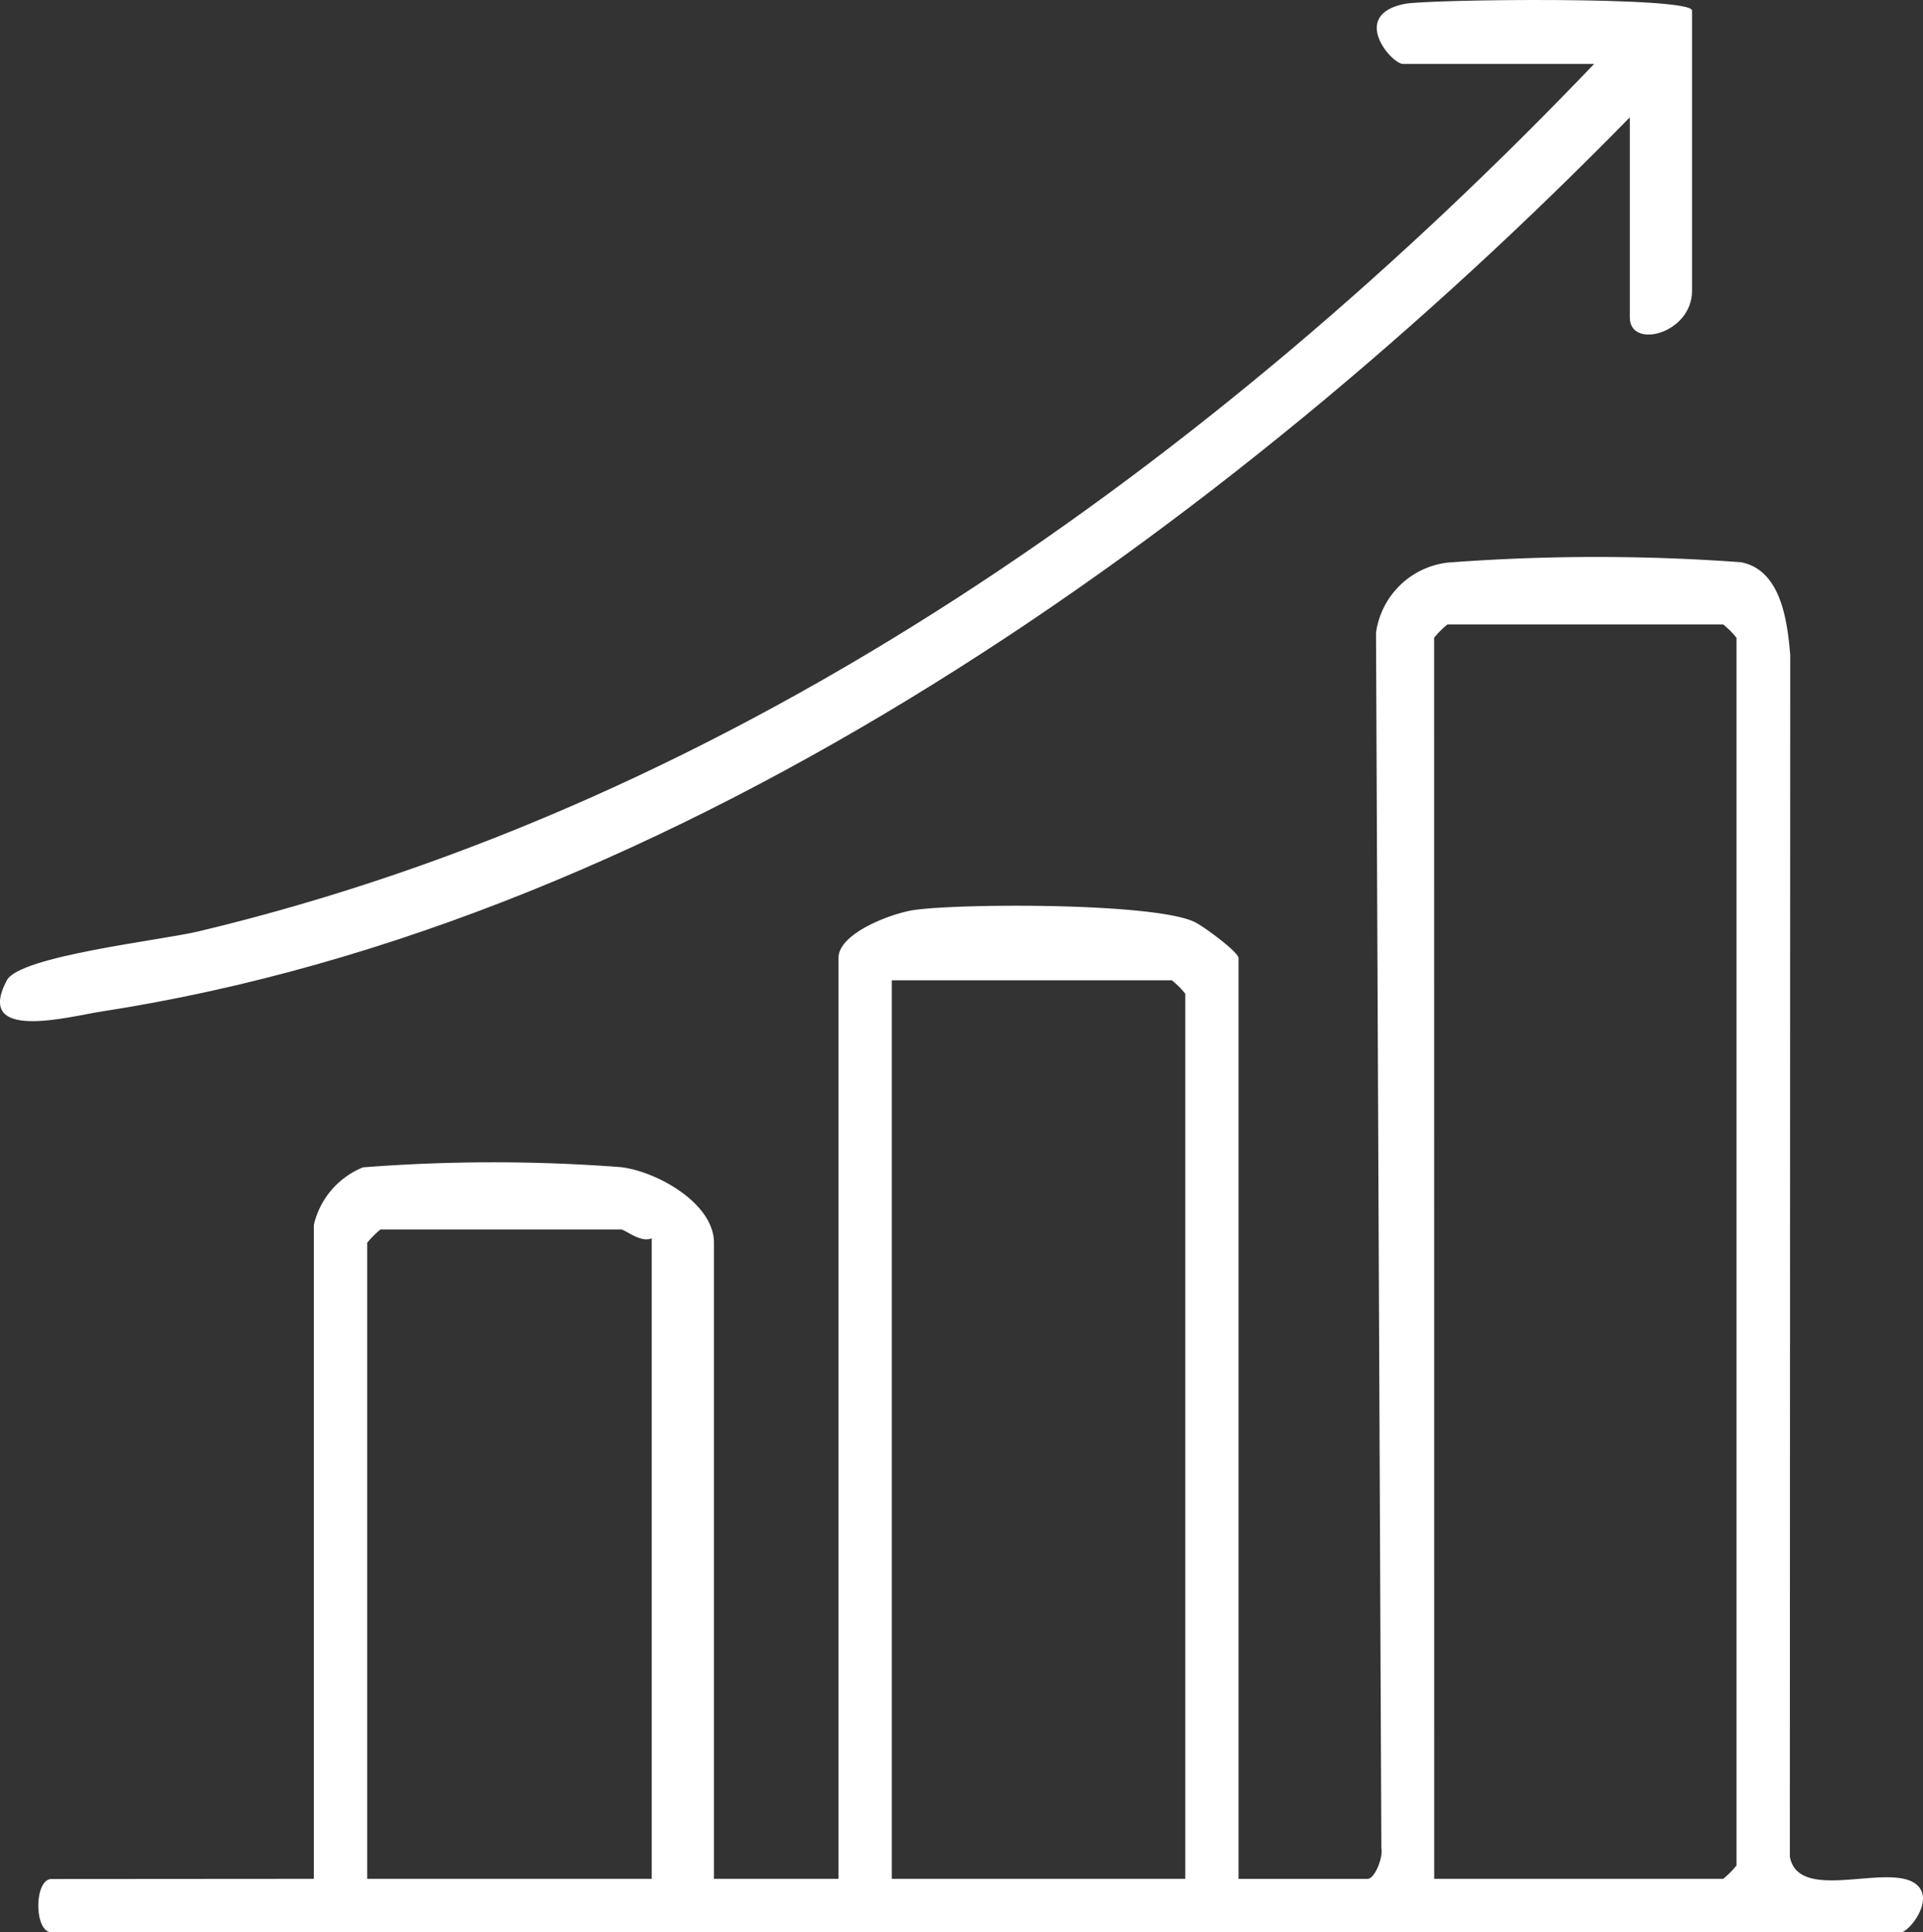
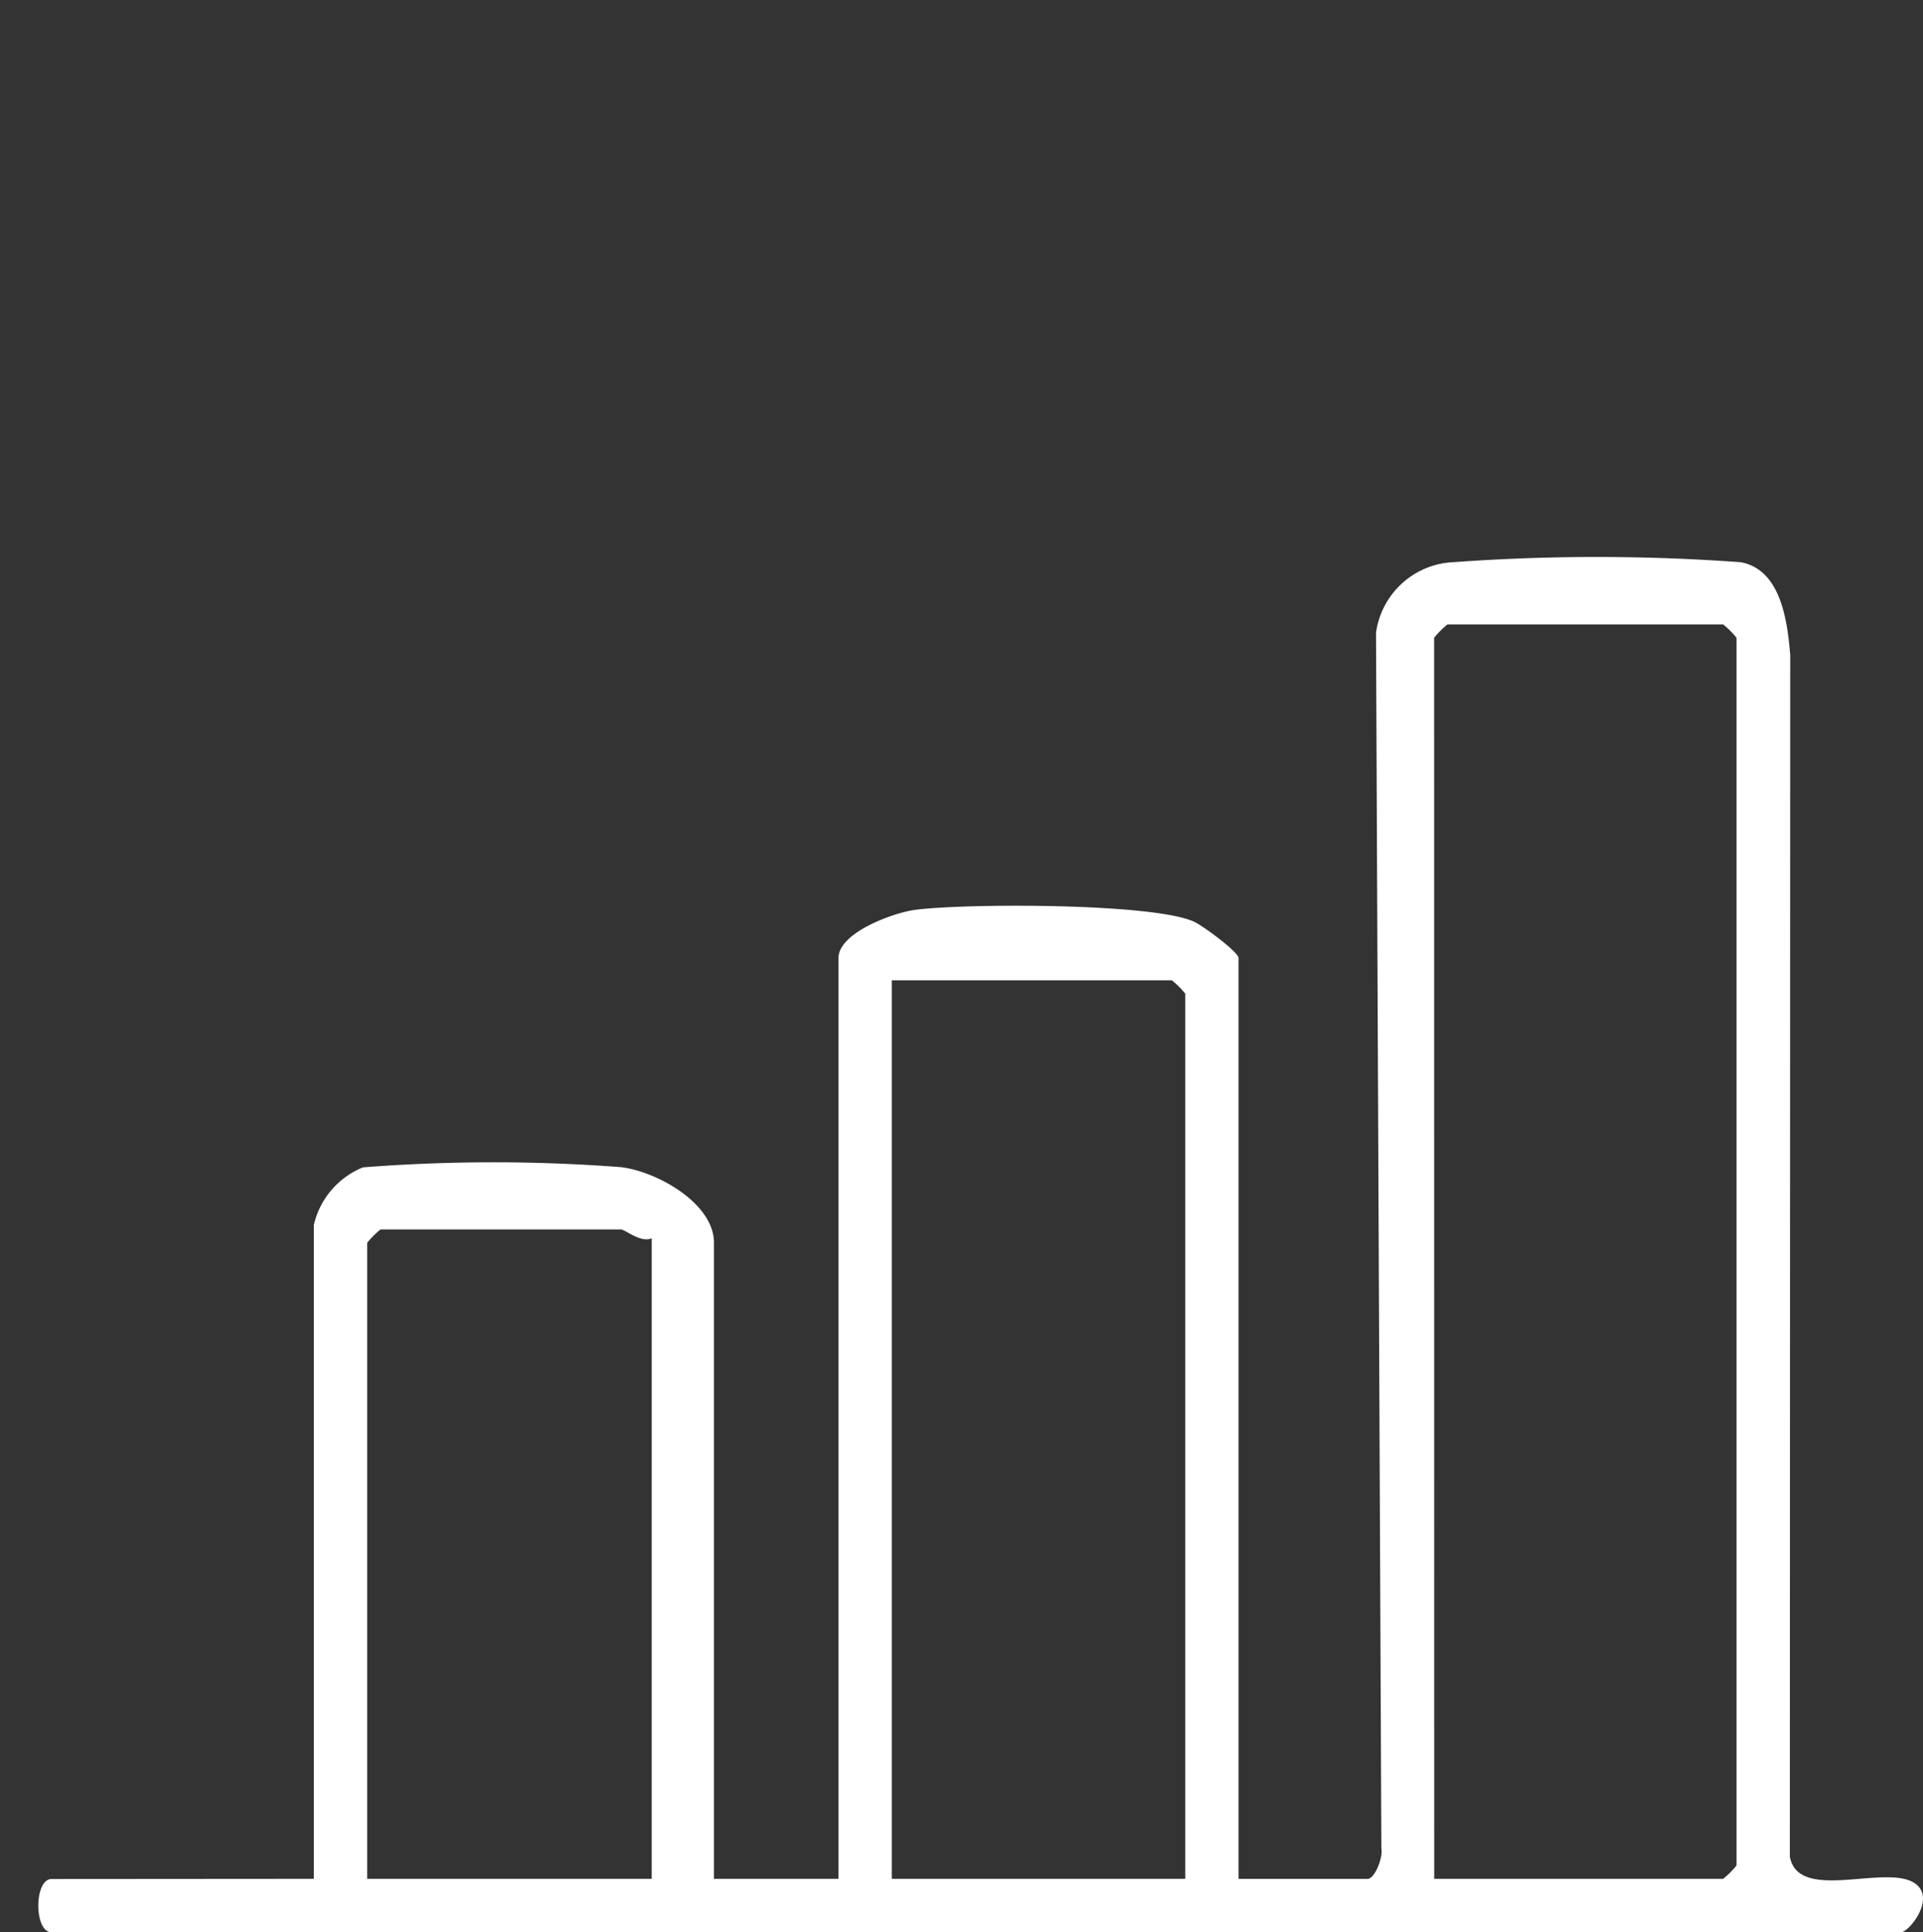
<svg xmlns="http://www.w3.org/2000/svg" width="79.415" height="79.805" viewBox="0 0 79.415 79.805">
  <rect x="0" y="0" width="79.415" height="79.805" fill="#333333" stroke="none" />
  <defs>
    <clipPath id="clip-path">
      <rect id="Rectángulo_3975" data-name="Rectángulo 3975" width="79.415" height="79.805" fill="none" />
    </clipPath>
  </defs>
  <g id="Grupo_9251" data-name="Grupo 9251" clip-path="url(#clip-path)">
    <path id="Trazado_20645" data-name="Trazado 20645" d="M15.684,117.214V90.207a3.39,3.39,0,0,1,2.029-2.378,69.444,69.444,0,0,1,10.639-.01c1.483.168,3.856,1.489,3.856,3.123v26.272h5.141V79.184c0-1.041,2.243-1.866,3.153-1.989,2.062-.278,9.926-.29,11.556.5.389.188,1.815,1.246,1.815,1.491v38.03H59.2c.3,0,.649-.891.57-1.267l-.221-50.2a3.382,3.382,0,0,1,2.98-2.9,81.845,81.845,0,0,1,12.084-.014c1.666.311,1.925,2.446,2.042,3.835L76.639,116.3c.352,1.906,3.948.291,5.151,1.092.919.613-.238,2.03-.56,2.03H4.852c-.729,0-.729-2.2,0-2.2Zm46.268,0H73.886a3.685,3.685,0,0,0,.551-.551V65.956a3.685,3.685,0,0,0-.551-.551H62.5a3.685,3.685,0,0,0-.551.551Zm-10.282,0V80.654a3.685,3.685,0,0,0-.551-.551H39.552v37.112ZM29.638,90.759c-.468.2-1.088-.367-1.285-.367H18.438a3.684,3.684,0,0,0-.551.551v26.272h11.75Z" transform="translate(-2.723 -39.614)" fill="#fff" />
-     <path id="Trazado_20646" data-name="Trazado 20646" d="M69.877.437V12.012c0,1.771-2.57,2.435-2.57,1.1V4.847C50.748,21.755,28.117,38.105,4.157,41.783c-1.262.194-5.254,1.284-3.87-1.3.538-1,6.367-1.646,7.9-2.012,22.392-5.338,41.97-19.446,57.647-35.83H57.943c-.481,0-2.223-2.03.072-2.482C59-.033,69.877-.158,69.877.437" transform="translate(0 0)" fill="#fff" />
  </g>
</svg>